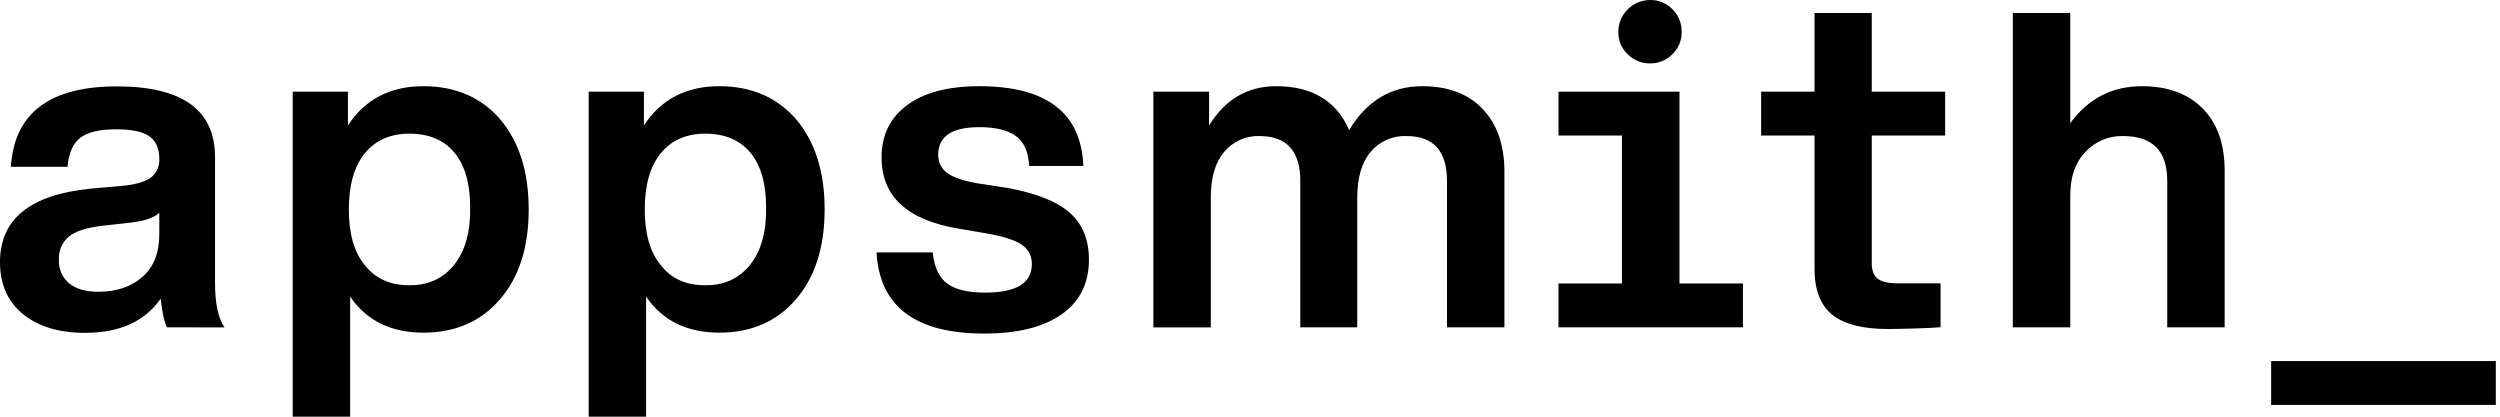
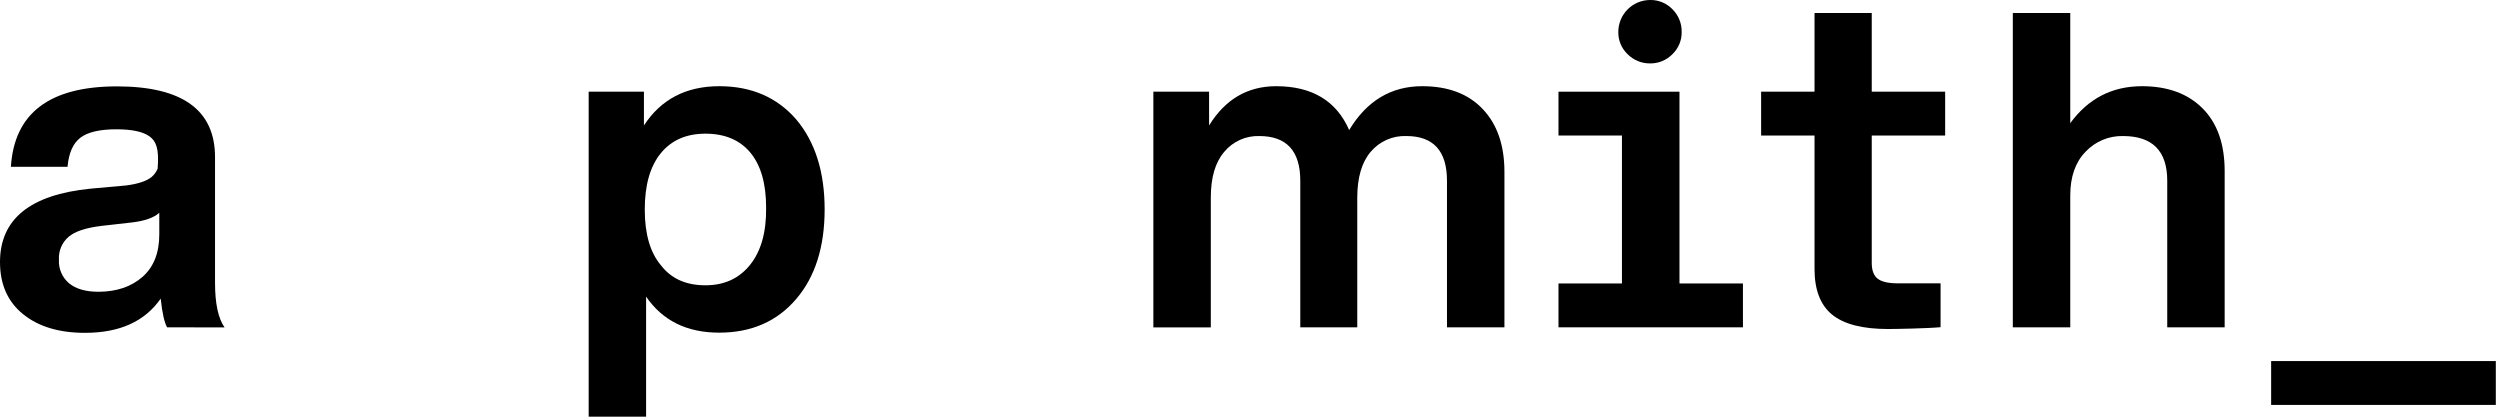
<svg xmlns="http://www.w3.org/2000/svg" width="96" height="16" viewBox="0 0 96 16" fill="none">
  <path d="M62.502 2.083C62.386 1.973 62.294 1.84 62.232 1.692C62.171 1.544 62.14 1.386 62.143 1.226C62.143 0.901 62.272 0.589 62.502 0.359C62.731 0.129 63.043 0 63.368 0C63.528 -0.003 63.687 0.028 63.835 0.09C63.982 0.152 64.115 0.243 64.226 0.359C64.34 0.473 64.429 0.608 64.489 0.757C64.55 0.906 64.579 1.066 64.576 1.227C64.579 1.387 64.549 1.546 64.487 1.693C64.425 1.841 64.333 1.974 64.217 2.085C64.106 2.197 63.974 2.286 63.828 2.346C63.682 2.407 63.525 2.437 63.367 2.435C63.206 2.437 63.047 2.407 62.899 2.347C62.75 2.286 62.615 2.197 62.502 2.083Z" fill="black" />
-   <path d="M6.416 12.569C6.311 12.382 6.229 12.014 6.171 11.466C5.563 12.343 4.593 12.782 3.261 12.781C2.267 12.781 1.475 12.542 0.885 12.063C0.295 11.584 0 10.918 0 10.063C0 8.415 1.157 7.476 3.472 7.245L4.839 7.122C5.295 7.064 5.622 6.955 5.819 6.799C5.921 6.712 6.001 6.602 6.053 6.479C6.104 6.355 6.126 6.221 6.117 6.088C6.117 5.702 5.992 5.419 5.741 5.237C5.49 5.056 5.066 4.965 4.469 4.965C3.827 4.965 3.365 5.074 3.084 5.29C2.804 5.507 2.639 5.877 2.594 6.404H0.419C0.547 4.347 1.903 3.318 4.487 3.317C7.001 3.317 8.257 4.223 8.257 6.035V10.857C8.257 11.653 8.379 12.225 8.624 12.573L6.416 12.569ZM5.469 10.635C5.902 10.255 6.118 9.709 6.117 8.996V8.172C5.908 8.36 5.562 8.482 5.083 8.54L3.891 8.675C3.302 8.746 2.886 8.883 2.641 9.088C2.513 9.196 2.413 9.332 2.347 9.486C2.282 9.64 2.253 9.807 2.263 9.974C2.253 10.145 2.284 10.316 2.352 10.473C2.419 10.631 2.523 10.77 2.654 10.88C2.918 11.096 3.295 11.204 3.785 11.204C4.475 11.201 5.037 11.012 5.469 10.635Z" fill="black" />
-   <path d="M19.215 4.59C19.941 5.456 20.303 6.607 20.302 8.045C20.301 9.483 19.939 10.626 19.215 11.476C18.48 12.341 17.492 12.774 16.252 12.774C15.012 12.774 14.077 12.312 13.446 11.389V16H11.24V3.521H13.361V4.818C14.015 3.814 14.979 3.311 16.255 3.31C17.492 3.31 18.479 3.737 19.215 4.59ZM15.726 10.955C16.45 10.955 17.022 10.692 17.442 10.166C17.862 9.64 18.066 8.91 18.055 7.975C18.055 7.051 17.853 6.346 17.449 5.861C17.046 5.376 16.47 5.133 15.723 5.133C14.988 5.133 14.416 5.385 14.007 5.888C13.599 6.391 13.395 7.11 13.395 8.045C13.395 8.991 13.605 9.71 14.025 10.201C14.423 10.704 14.989 10.955 15.726 10.955Z" fill="black" />
+   <path d="M6.416 12.569C6.311 12.382 6.229 12.014 6.171 11.466C5.563 12.343 4.593 12.782 3.261 12.781C2.267 12.781 1.475 12.542 0.885 12.063C0.295 11.584 0 10.918 0 10.063C0 8.415 1.157 7.476 3.472 7.245L4.839 7.122C5.295 7.064 5.622 6.955 5.819 6.799C5.921 6.712 6.001 6.602 6.053 6.479C6.117 5.702 5.992 5.419 5.741 5.237C5.49 5.056 5.066 4.965 4.469 4.965C3.827 4.965 3.365 5.074 3.084 5.29C2.804 5.507 2.639 5.877 2.594 6.404H0.419C0.547 4.347 1.903 3.318 4.487 3.317C7.001 3.317 8.257 4.223 8.257 6.035V10.857C8.257 11.653 8.379 12.225 8.624 12.573L6.416 12.569ZM5.469 10.635C5.902 10.255 6.118 9.709 6.117 8.996V8.172C5.908 8.36 5.562 8.482 5.083 8.54L3.891 8.675C3.302 8.746 2.886 8.883 2.641 9.088C2.513 9.196 2.413 9.332 2.347 9.486C2.282 9.64 2.253 9.807 2.263 9.974C2.253 10.145 2.284 10.316 2.352 10.473C2.419 10.631 2.523 10.77 2.654 10.88C2.918 11.096 3.295 11.204 3.785 11.204C4.475 11.201 5.037 11.012 5.469 10.635Z" fill="black" />
  <path d="M30.579 4.59C31.305 5.456 31.667 6.607 31.666 8.045C31.665 9.483 31.303 10.626 30.579 11.476C29.844 12.341 28.856 12.774 27.616 12.774C26.376 12.774 25.441 12.312 24.81 11.389V16H22.605V3.521H24.727V4.818C25.38 3.814 26.345 3.311 27.62 3.31C28.853 3.31 29.839 3.737 30.579 4.59ZM27.091 10.955C27.814 10.955 28.386 10.692 28.806 10.166C29.226 9.64 29.43 8.91 29.419 7.975C29.419 7.051 29.217 6.346 28.814 5.861C28.41 5.376 27.834 5.133 27.087 5.133C26.352 5.133 25.78 5.385 25.371 5.888C24.963 6.391 24.759 7.11 24.759 8.045C24.759 8.991 24.97 9.71 25.391 10.201C25.783 10.704 26.348 10.955 27.084 10.955H27.091Z" fill="black" />
-   <path d="M33.658 9.693H35.815C35.874 10.254 36.058 10.652 36.368 10.885C36.677 11.119 37.166 11.236 37.832 11.236C39.025 11.236 39.621 10.873 39.621 10.149C39.627 10.001 39.595 9.853 39.528 9.721C39.46 9.589 39.359 9.477 39.235 9.395C38.978 9.22 38.516 9.073 37.849 8.957L36.815 8.781C34.84 8.454 33.852 7.543 33.852 6.046C33.852 5.192 34.179 4.523 34.832 4.038C35.486 3.553 36.409 3.31 37.603 3.31C40.186 3.31 41.519 4.331 41.601 6.373H39.518C39.495 5.837 39.325 5.454 39.01 5.225C38.694 4.996 38.227 4.882 37.607 4.883C36.554 4.883 36.028 5.234 36.028 5.936C36.023 6.074 36.052 6.211 36.113 6.335C36.174 6.459 36.266 6.566 36.379 6.645C36.613 6.815 36.999 6.946 37.537 7.04L38.676 7.215C39.775 7.414 40.573 7.73 41.07 8.162C41.566 8.595 41.815 9.198 41.815 9.969C41.815 10.88 41.464 11.582 40.763 12.073C40.062 12.564 39.074 12.809 37.799 12.808C35.157 12.812 33.777 11.774 33.658 9.693Z" fill="black" />
  <path d="M56.936 4.187C57.491 4.772 57.769 5.573 57.77 6.589V12.569H55.564V6.94C55.564 5.796 55.043 5.224 54.003 5.224C53.744 5.214 53.487 5.263 53.25 5.368C53.013 5.472 52.803 5.629 52.636 5.827C52.292 6.23 52.12 6.817 52.119 7.589V12.569H49.931V6.94C49.931 5.796 49.405 5.224 48.354 5.224C48.099 5.217 47.846 5.267 47.613 5.372C47.381 5.477 47.175 5.633 47.012 5.829C46.666 6.232 46.494 6.819 46.495 7.591V12.571H44.289V3.521H46.429V4.818C47.047 3.814 47.905 3.311 49.002 3.31C50.382 3.31 51.317 3.871 51.808 4.994C52.485 3.871 53.42 3.31 54.613 3.31C55.607 3.31 56.382 3.602 56.936 4.187Z" fill="black" />
  <path d="M74.694 5.204H71.875V10.096C71.875 10.388 71.954 10.592 72.112 10.709C72.269 10.826 72.534 10.883 72.904 10.88H74.518V12.564C74.039 12.611 72.794 12.634 72.501 12.634C71.521 12.634 70.805 12.45 70.353 12.081C69.901 11.713 69.676 11.125 69.678 10.319V5.204H67.627V3.521H69.678V0.5H71.875V3.521H74.694V5.204Z" fill="black" />
  <path d="M84.577 4.16C85.145 4.728 85.428 5.532 85.427 6.572V12.569H83.222V6.94C83.222 5.796 82.655 5.224 81.521 5.224C81.252 5.218 80.986 5.269 80.739 5.373C80.491 5.477 80.269 5.632 80.085 5.827C79.694 6.23 79.499 6.788 79.498 7.501V12.569H77.292V0.5H79.498V4.73C80.187 3.784 81.105 3.311 82.25 3.31C83.235 3.31 84.011 3.593 84.577 4.16Z" fill="black" />
  <path d="M87.212 15.549V13.865H95.839V15.549H87.212Z" fill="black" />
  <path d="M64.492 10.885V3.521H59.846V5.204H62.283V10.885H59.846V12.569H66.929V10.885H64.492Z" fill="black" />
</svg>